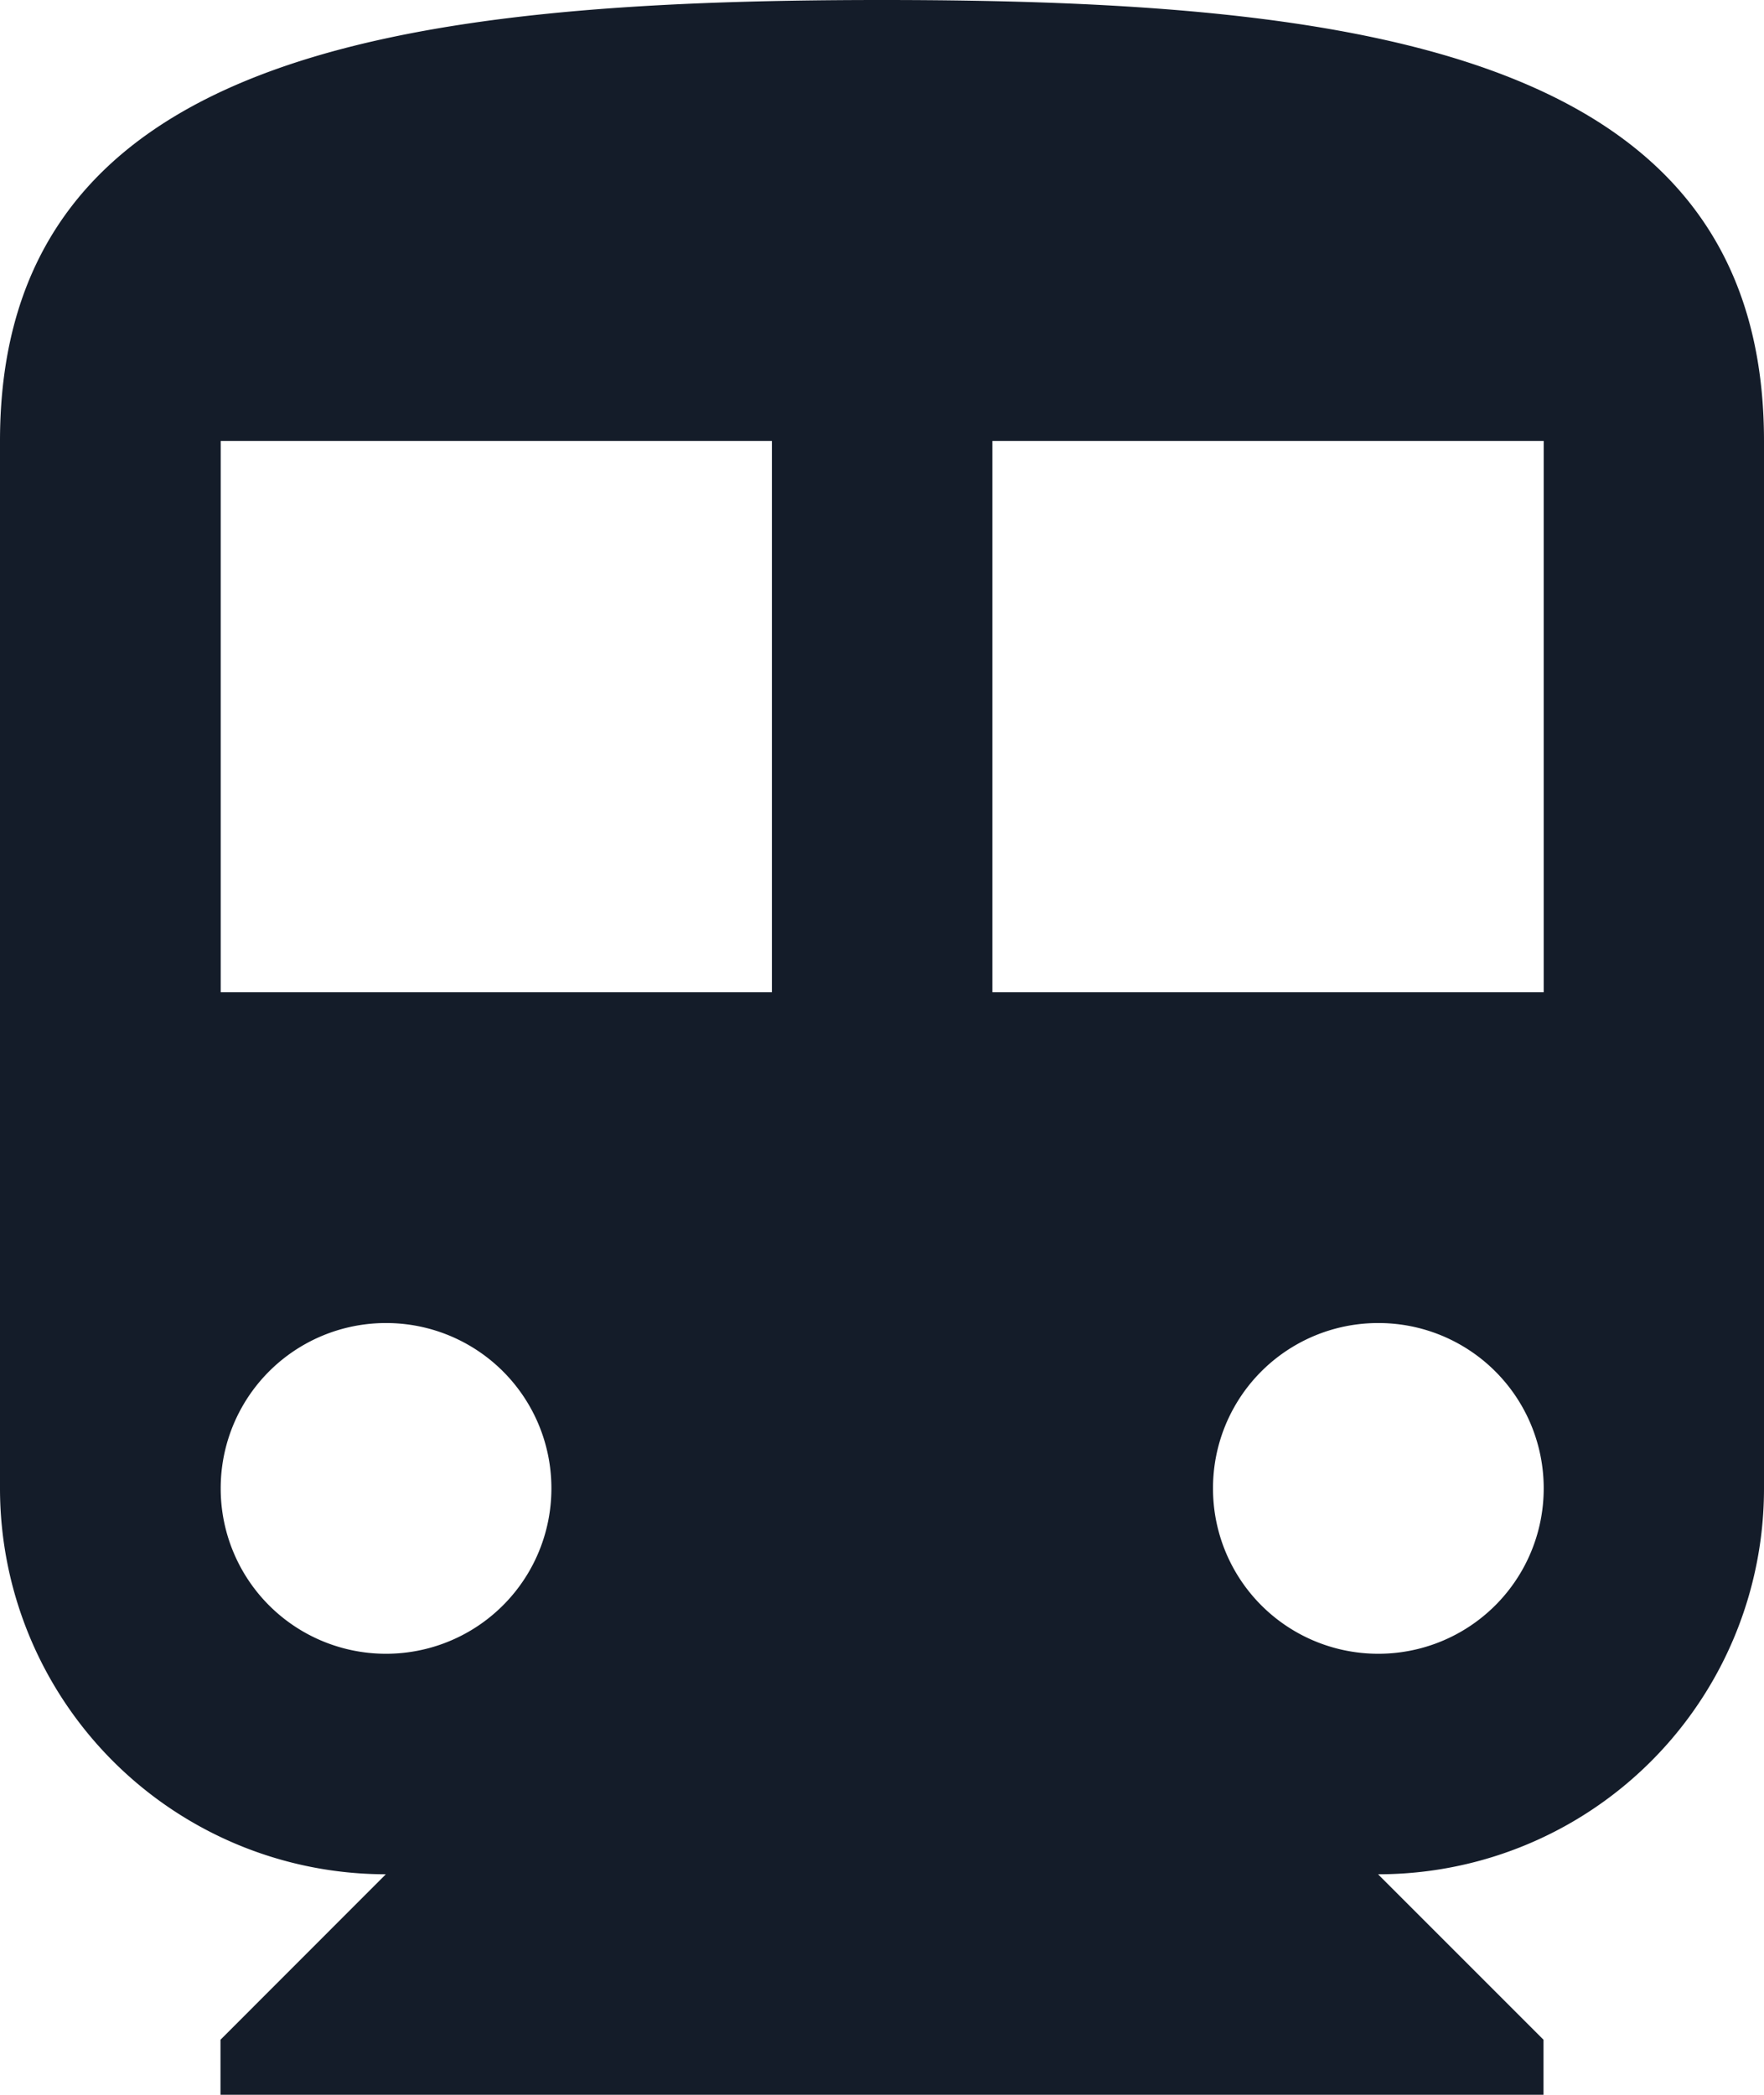
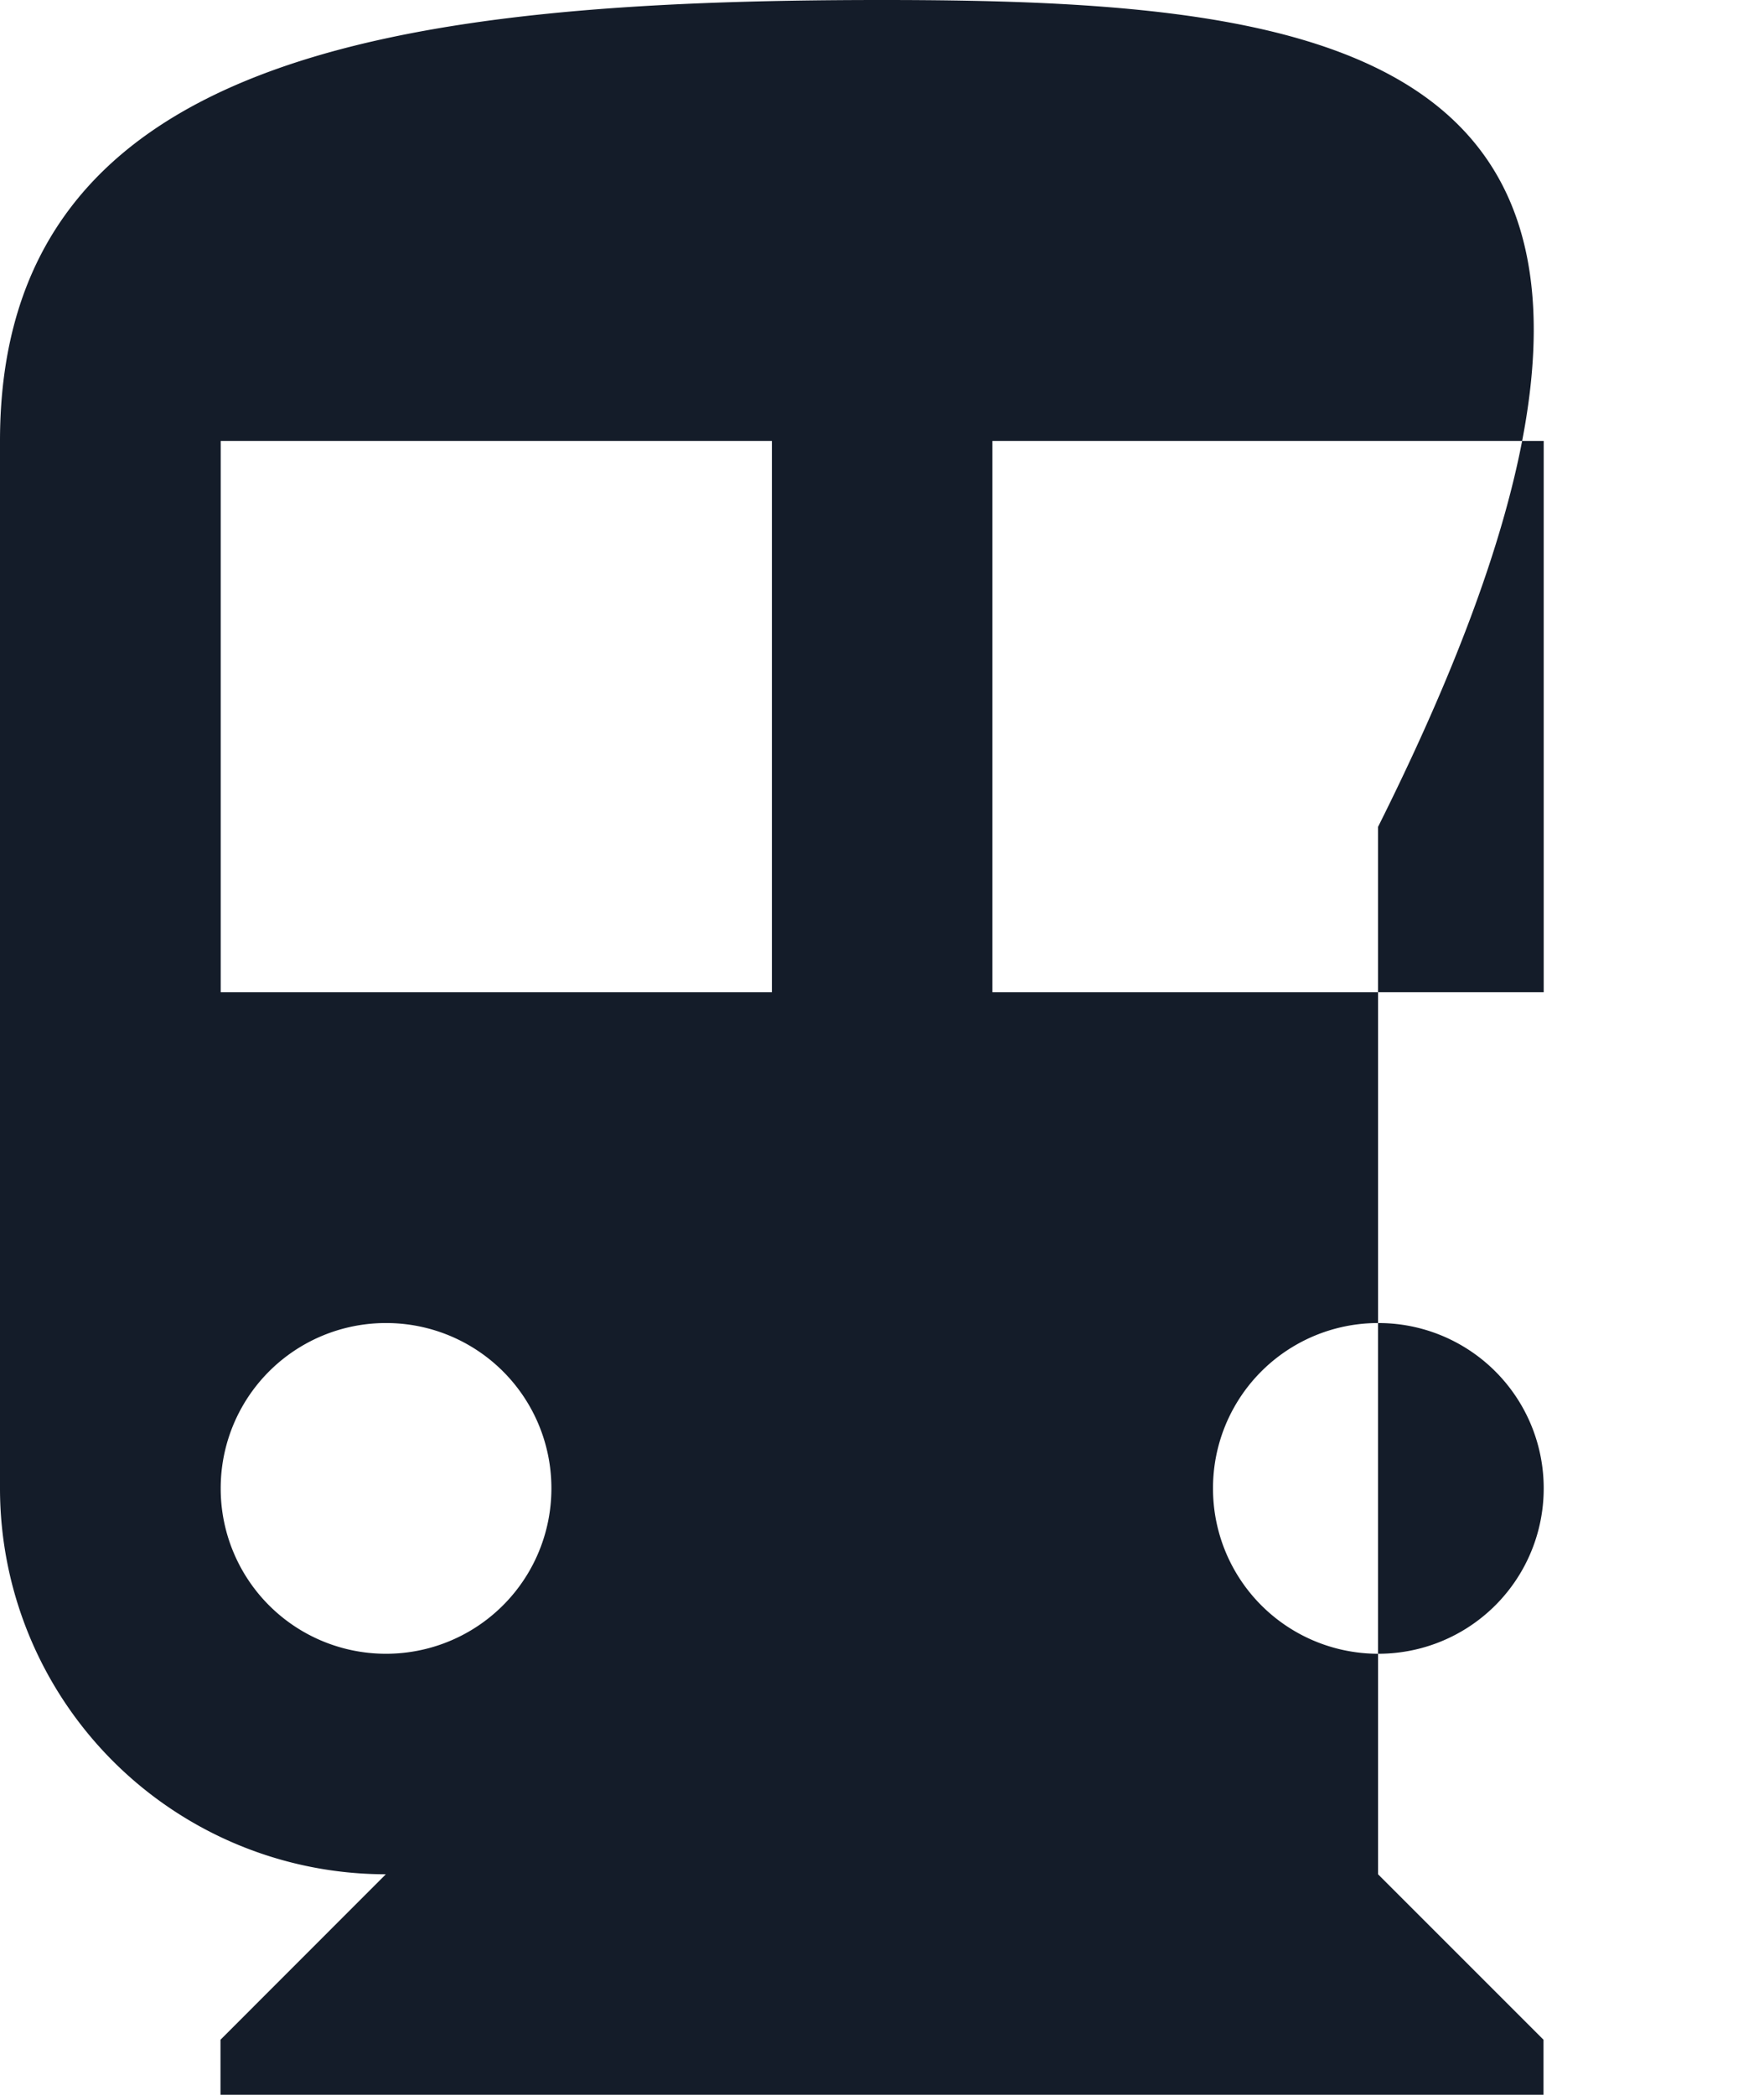
<svg xmlns="http://www.w3.org/2000/svg" width="17.432" height="20.7" viewBox="0 0 17.432 20.7">
  <g id="Group_1421" data-name="Group 1421" transform="translate(0 0)">
    <g id="Group_1420" data-name="Group 1420" transform="translate(0 0)">
-       <path id="Path_5389" data-name="Path 5389" d="M4526.047-4073.695c-4.815,0-8.715.545-8.715,4.358v10.35a3.814,3.814,0,0,0,3.813,3.813l-1.634,1.635v.544h13.074v-.544l-1.635-1.635a3.811,3.811,0,0,0,3.814-3.813v-10.35C4534.764-4073.15,4530.863-4073.695,4526.047-4073.695Zm-4.9,16.342a1.632,1.632,0,0,1-1.634-1.634,1.632,1.632,0,0,1,1.634-1.634,1.632,1.632,0,0,1,1.634,1.634A1.633,1.633,0,0,1,4521.145-4057.353Zm3.813-6.537h-5.447v-5.448h5.447v5.448Zm5.992,6.537a1.632,1.632,0,0,1-1.633-1.634,1.631,1.631,0,0,1,1.633-1.634,1.632,1.632,0,0,1,1.635,1.634A1.633,1.633,0,0,1,4530.95-4057.353Zm1.635-6.537h-5.448v-5.448h5.448Z" transform="translate(-4517.332 4073.695)" fill="#141c29" />
+       <path id="Path_5389" data-name="Path 5389" d="M4526.047-4073.695c-4.815,0-8.715.545-8.715,4.358v10.35a3.814,3.814,0,0,0,3.813,3.813l-1.634,1.635v.544h13.074v-.544l-1.635-1.635v-10.35C4534.764-4073.15,4530.863-4073.695,4526.047-4073.695Zm-4.9,16.342a1.632,1.632,0,0,1-1.634-1.634,1.632,1.632,0,0,1,1.634-1.634,1.632,1.632,0,0,1,1.634,1.634A1.633,1.633,0,0,1,4521.145-4057.353Zm3.813-6.537h-5.447v-5.448h5.447v5.448Zm5.992,6.537a1.632,1.632,0,0,1-1.633-1.634,1.631,1.631,0,0,1,1.633-1.634,1.632,1.632,0,0,1,1.635,1.634A1.633,1.633,0,0,1,4530.95-4057.353Zm1.635-6.537h-5.448v-5.448h5.448Z" transform="translate(-4517.332 4073.695)" fill="#141c29" />
    </g>
  </g>
</svg>